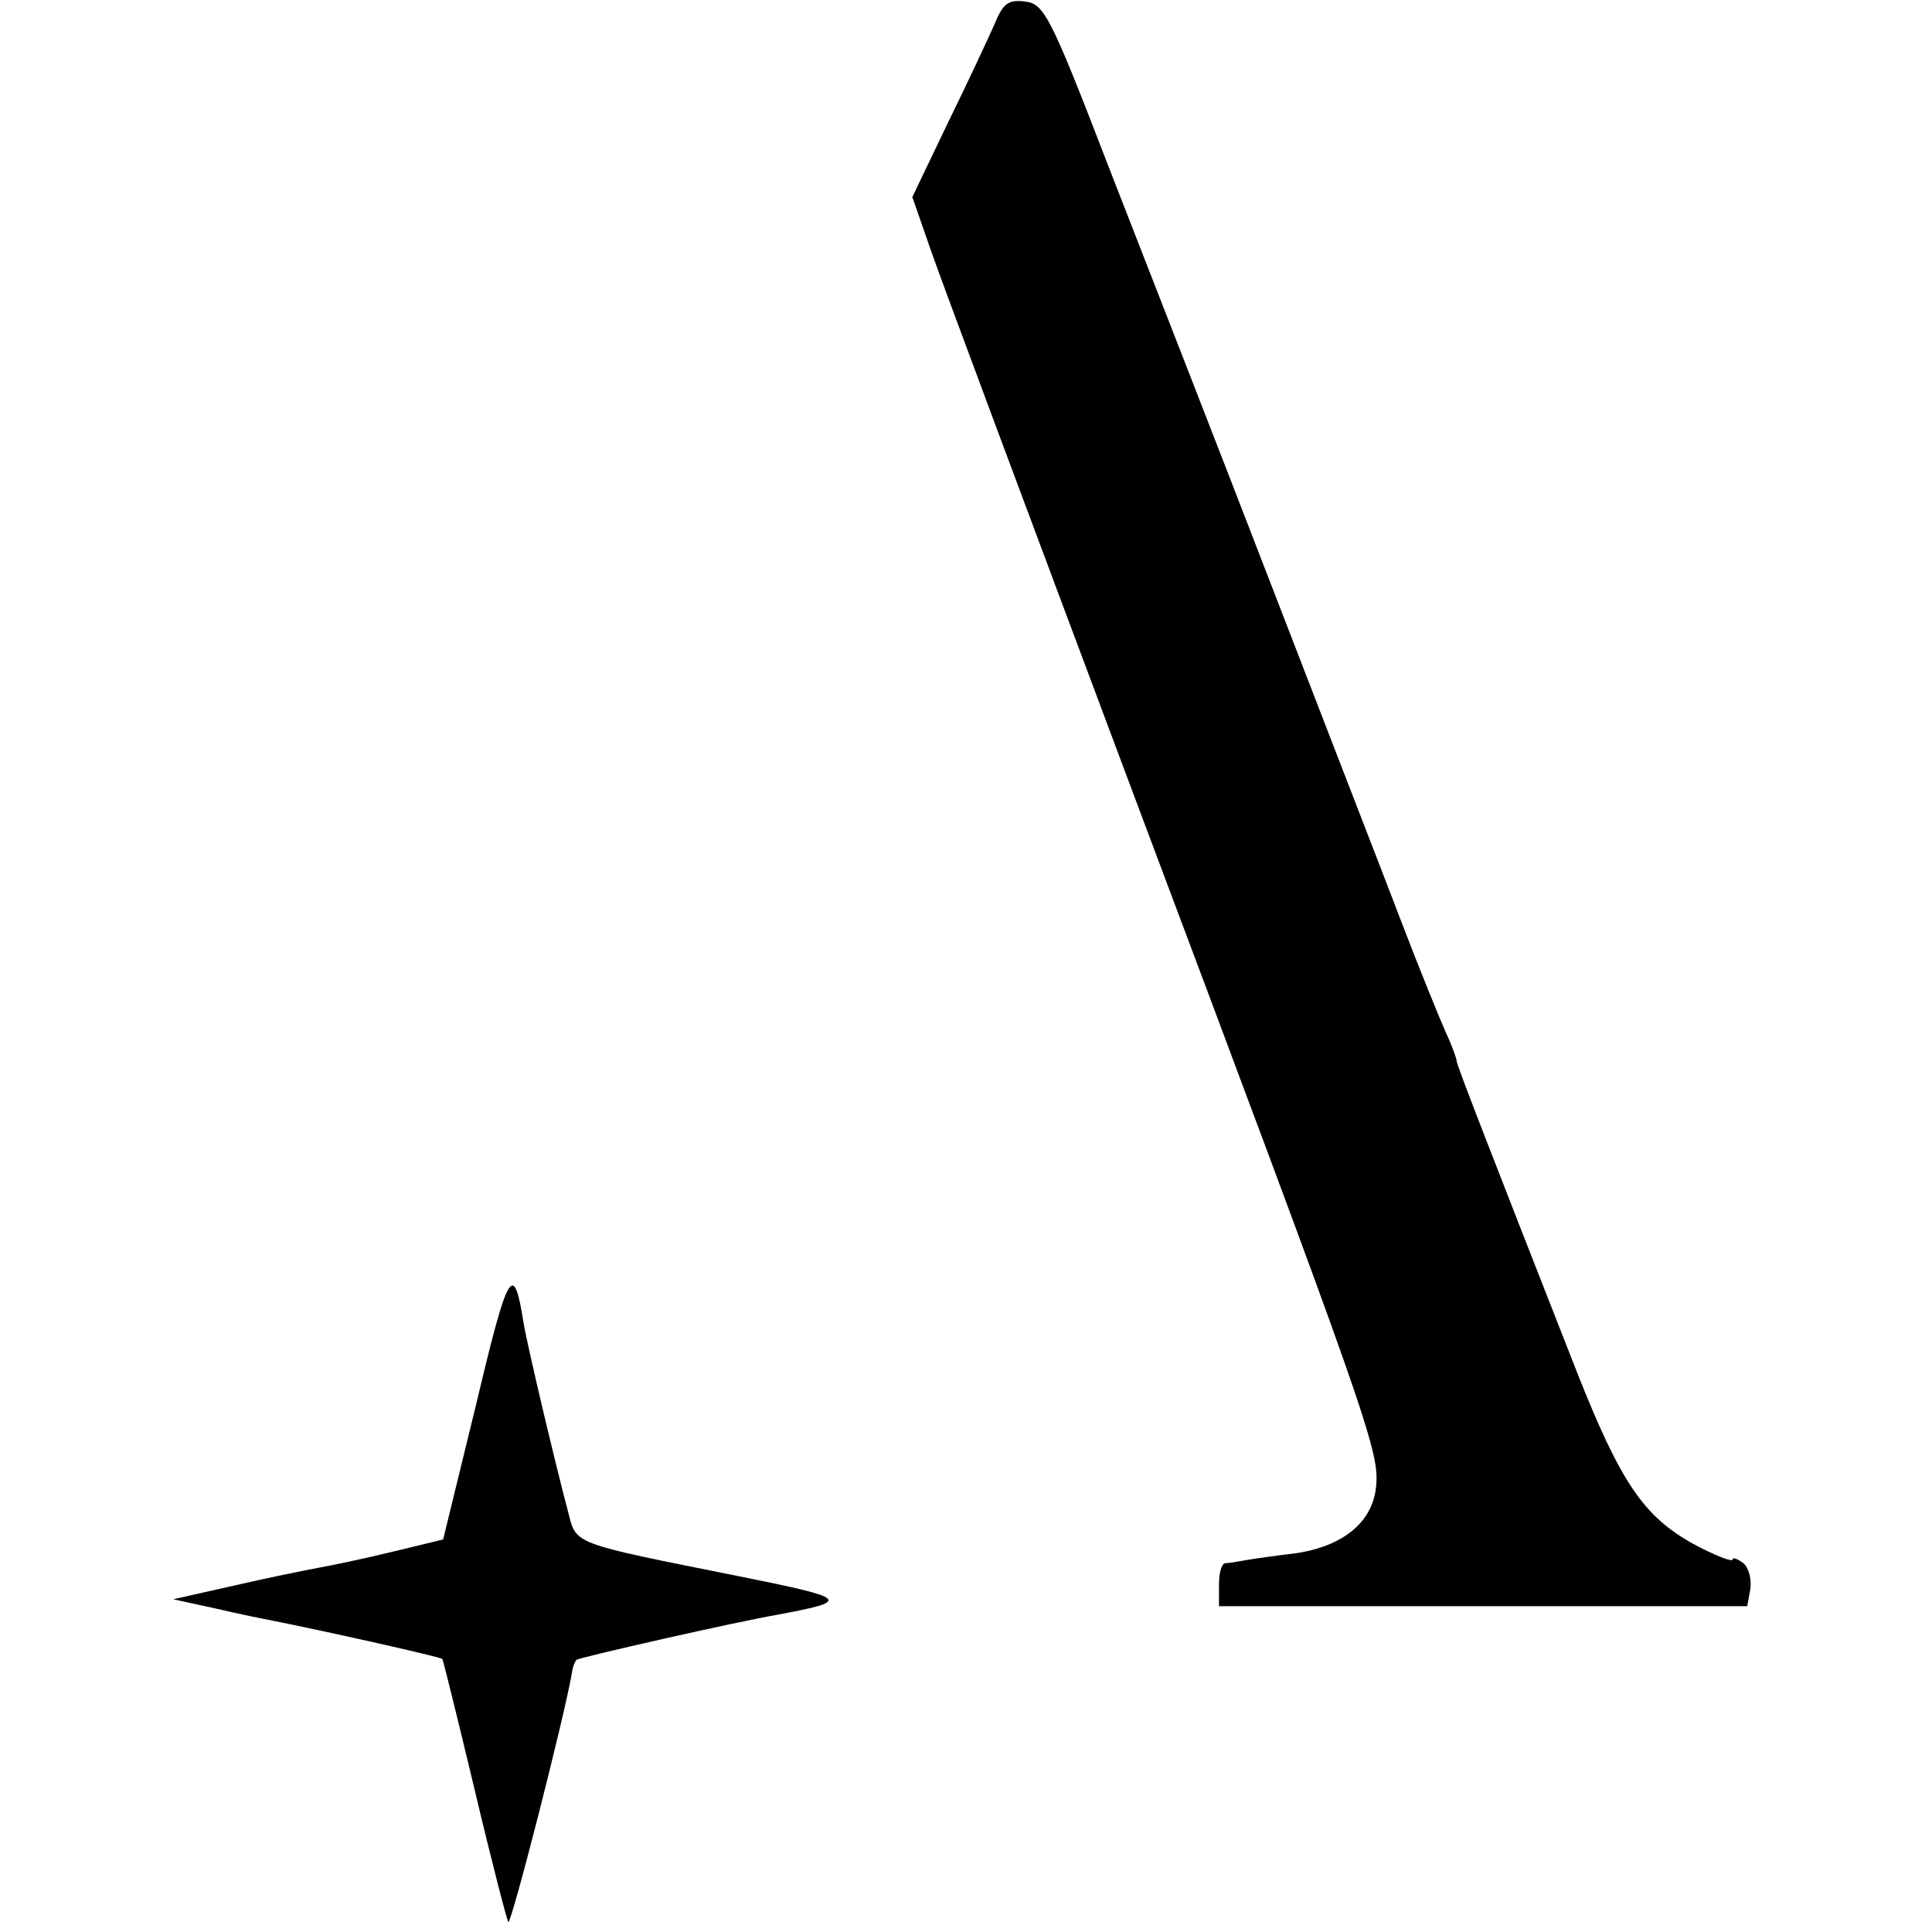
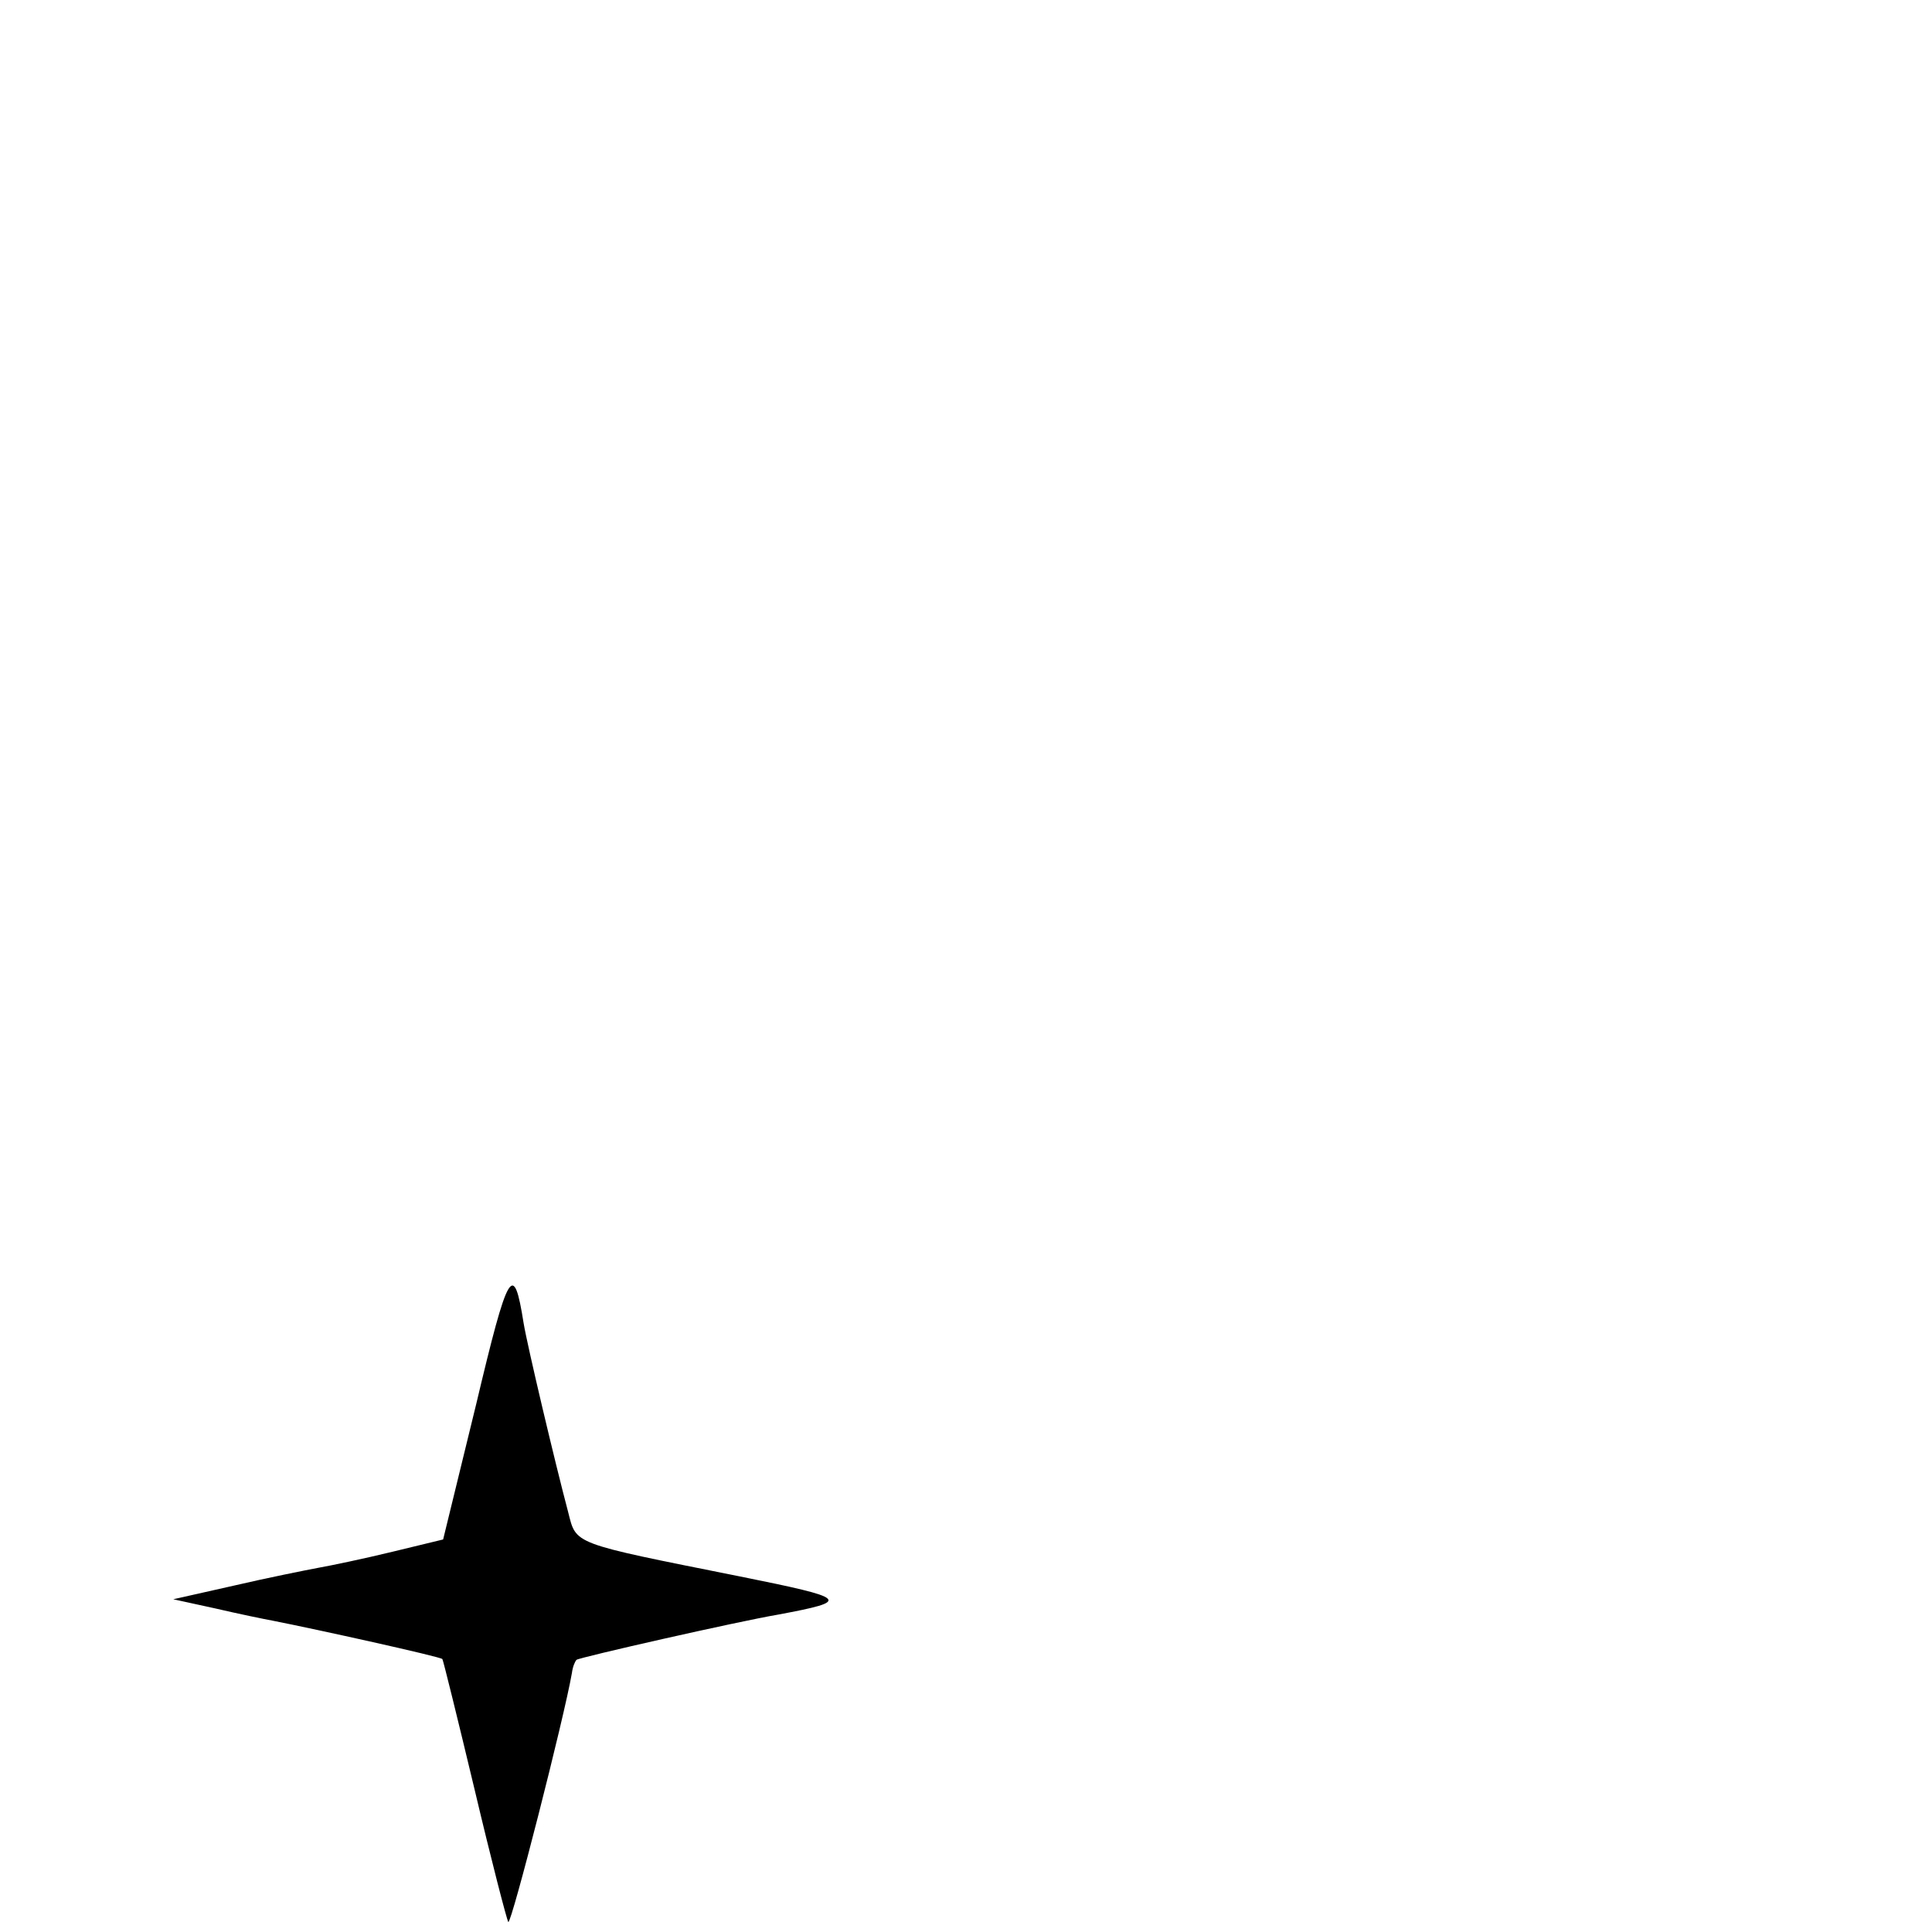
<svg xmlns="http://www.w3.org/2000/svg" version="1.0" width="252pt" height="252pt" viewBox="0 0 252 252" preserveAspectRatio="xMidYMid meet">
  <g transform="translate(0,252) scale(0.1,-0.1)" fill="#000000" stroke="none">
-     <path d="M1297 2488 c-8 -18 -35 -76 -61 -129 l-46 -96 24 -69 c13 -38 133 -359 266 -714 305 -812 319 -852 315 -898 -4 -47 -43 -79 -105 -88 -25 -3 -54 -7 -65 -9 -11 -2 -23 -4 -27 -4 -5 -1 -8 -13 -8 -28 l0 -28 344 0 345 0 4 22 c2 13 -2 28 -9 34 -8 6 -14 8 -14 5 0 -4 -23 5 -51 20 -65 36 -95 80 -152 224 -113 288 -157 401 -157 406 0 3 -6 20 -14 37 -8 18 -35 84 -59 147 -24 63 -101 261 -170 440 -69 179 -164 422 -210 540 -77 200 -85 215 -110 218 -22 3 -29 -3 -40 -30z" />
    <path d="M621 688 l-43 -176 -66 -16 c-37 -9 -80 -18 -97 -21 -16 -3 -66 -13 -109 -23 l-80 -18 55 -12 c30 -7 64 -14 75 -16 56 -11 219 -47 221 -50 1 -1 20 -78 42 -170 22 -93 42 -170 44 -173 4 -3 73 267 83 325 1 8 4 15 6 17 3 3 210 50 263 59 96 18 93 21 -51 50 -220 44 -212 41 -223 84 -17 64 -53 216 -58 246 -13 82 -20 71 -62 -106z" />
  </g>
</svg>